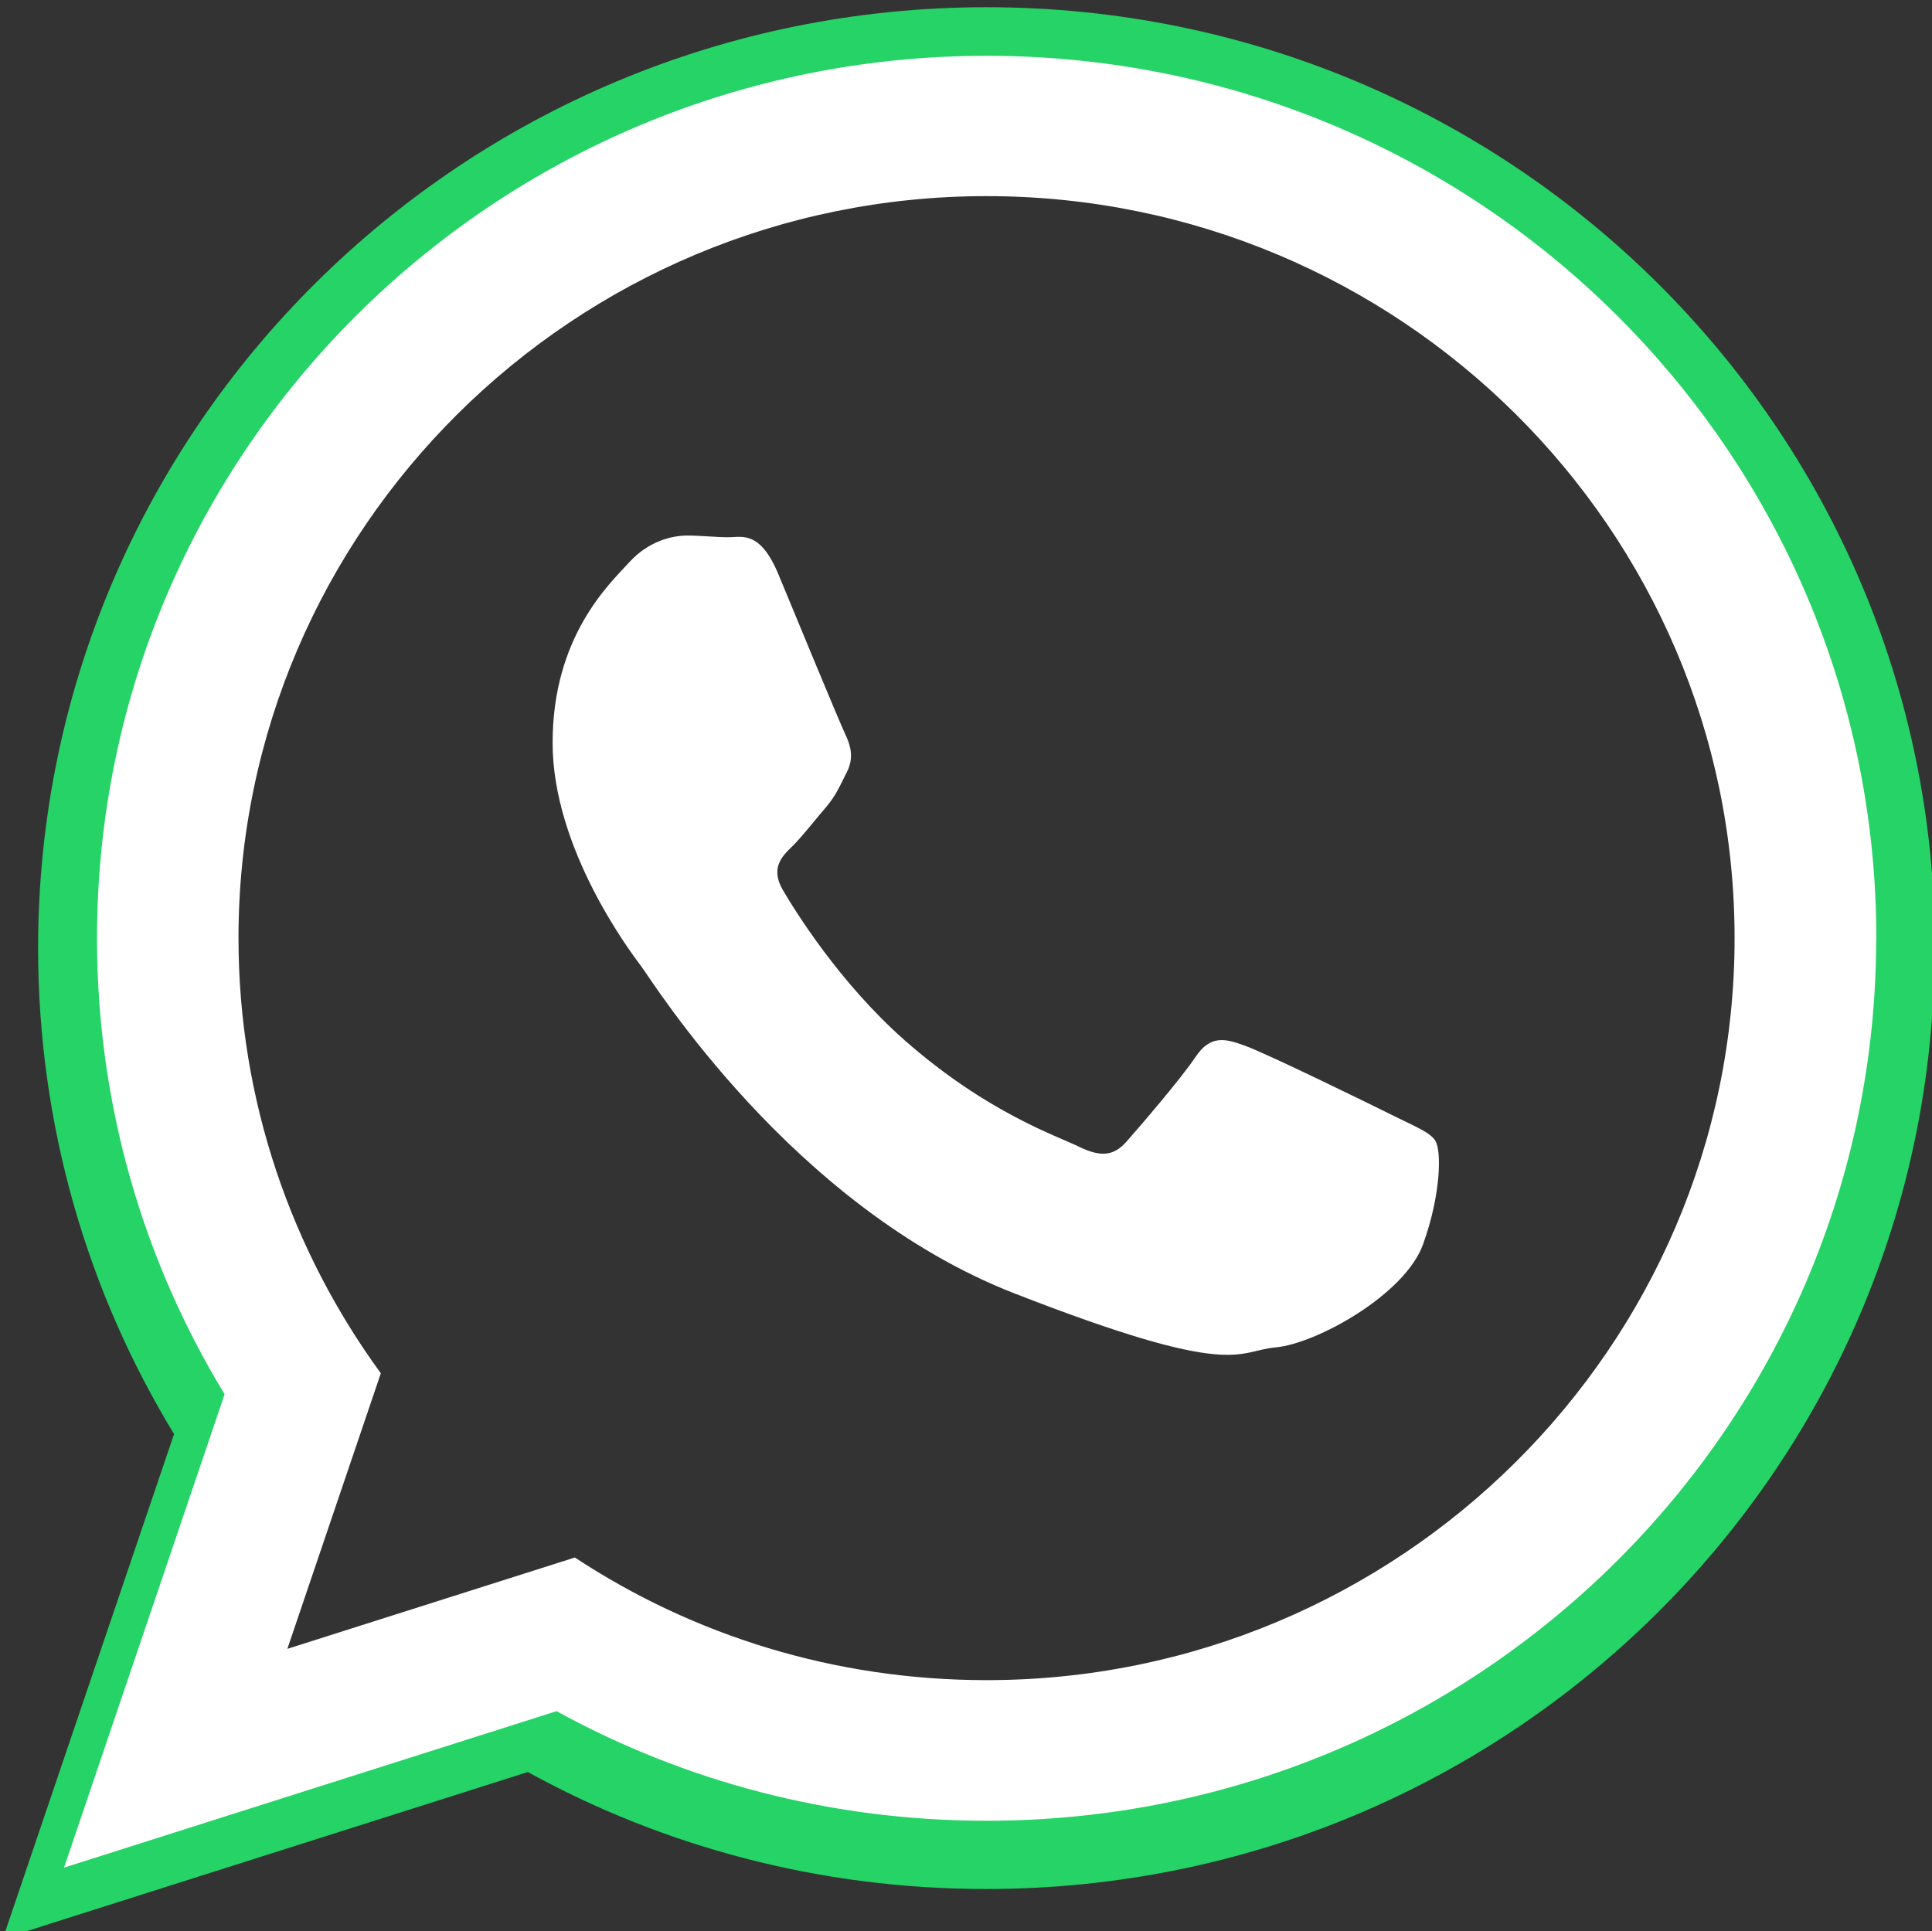
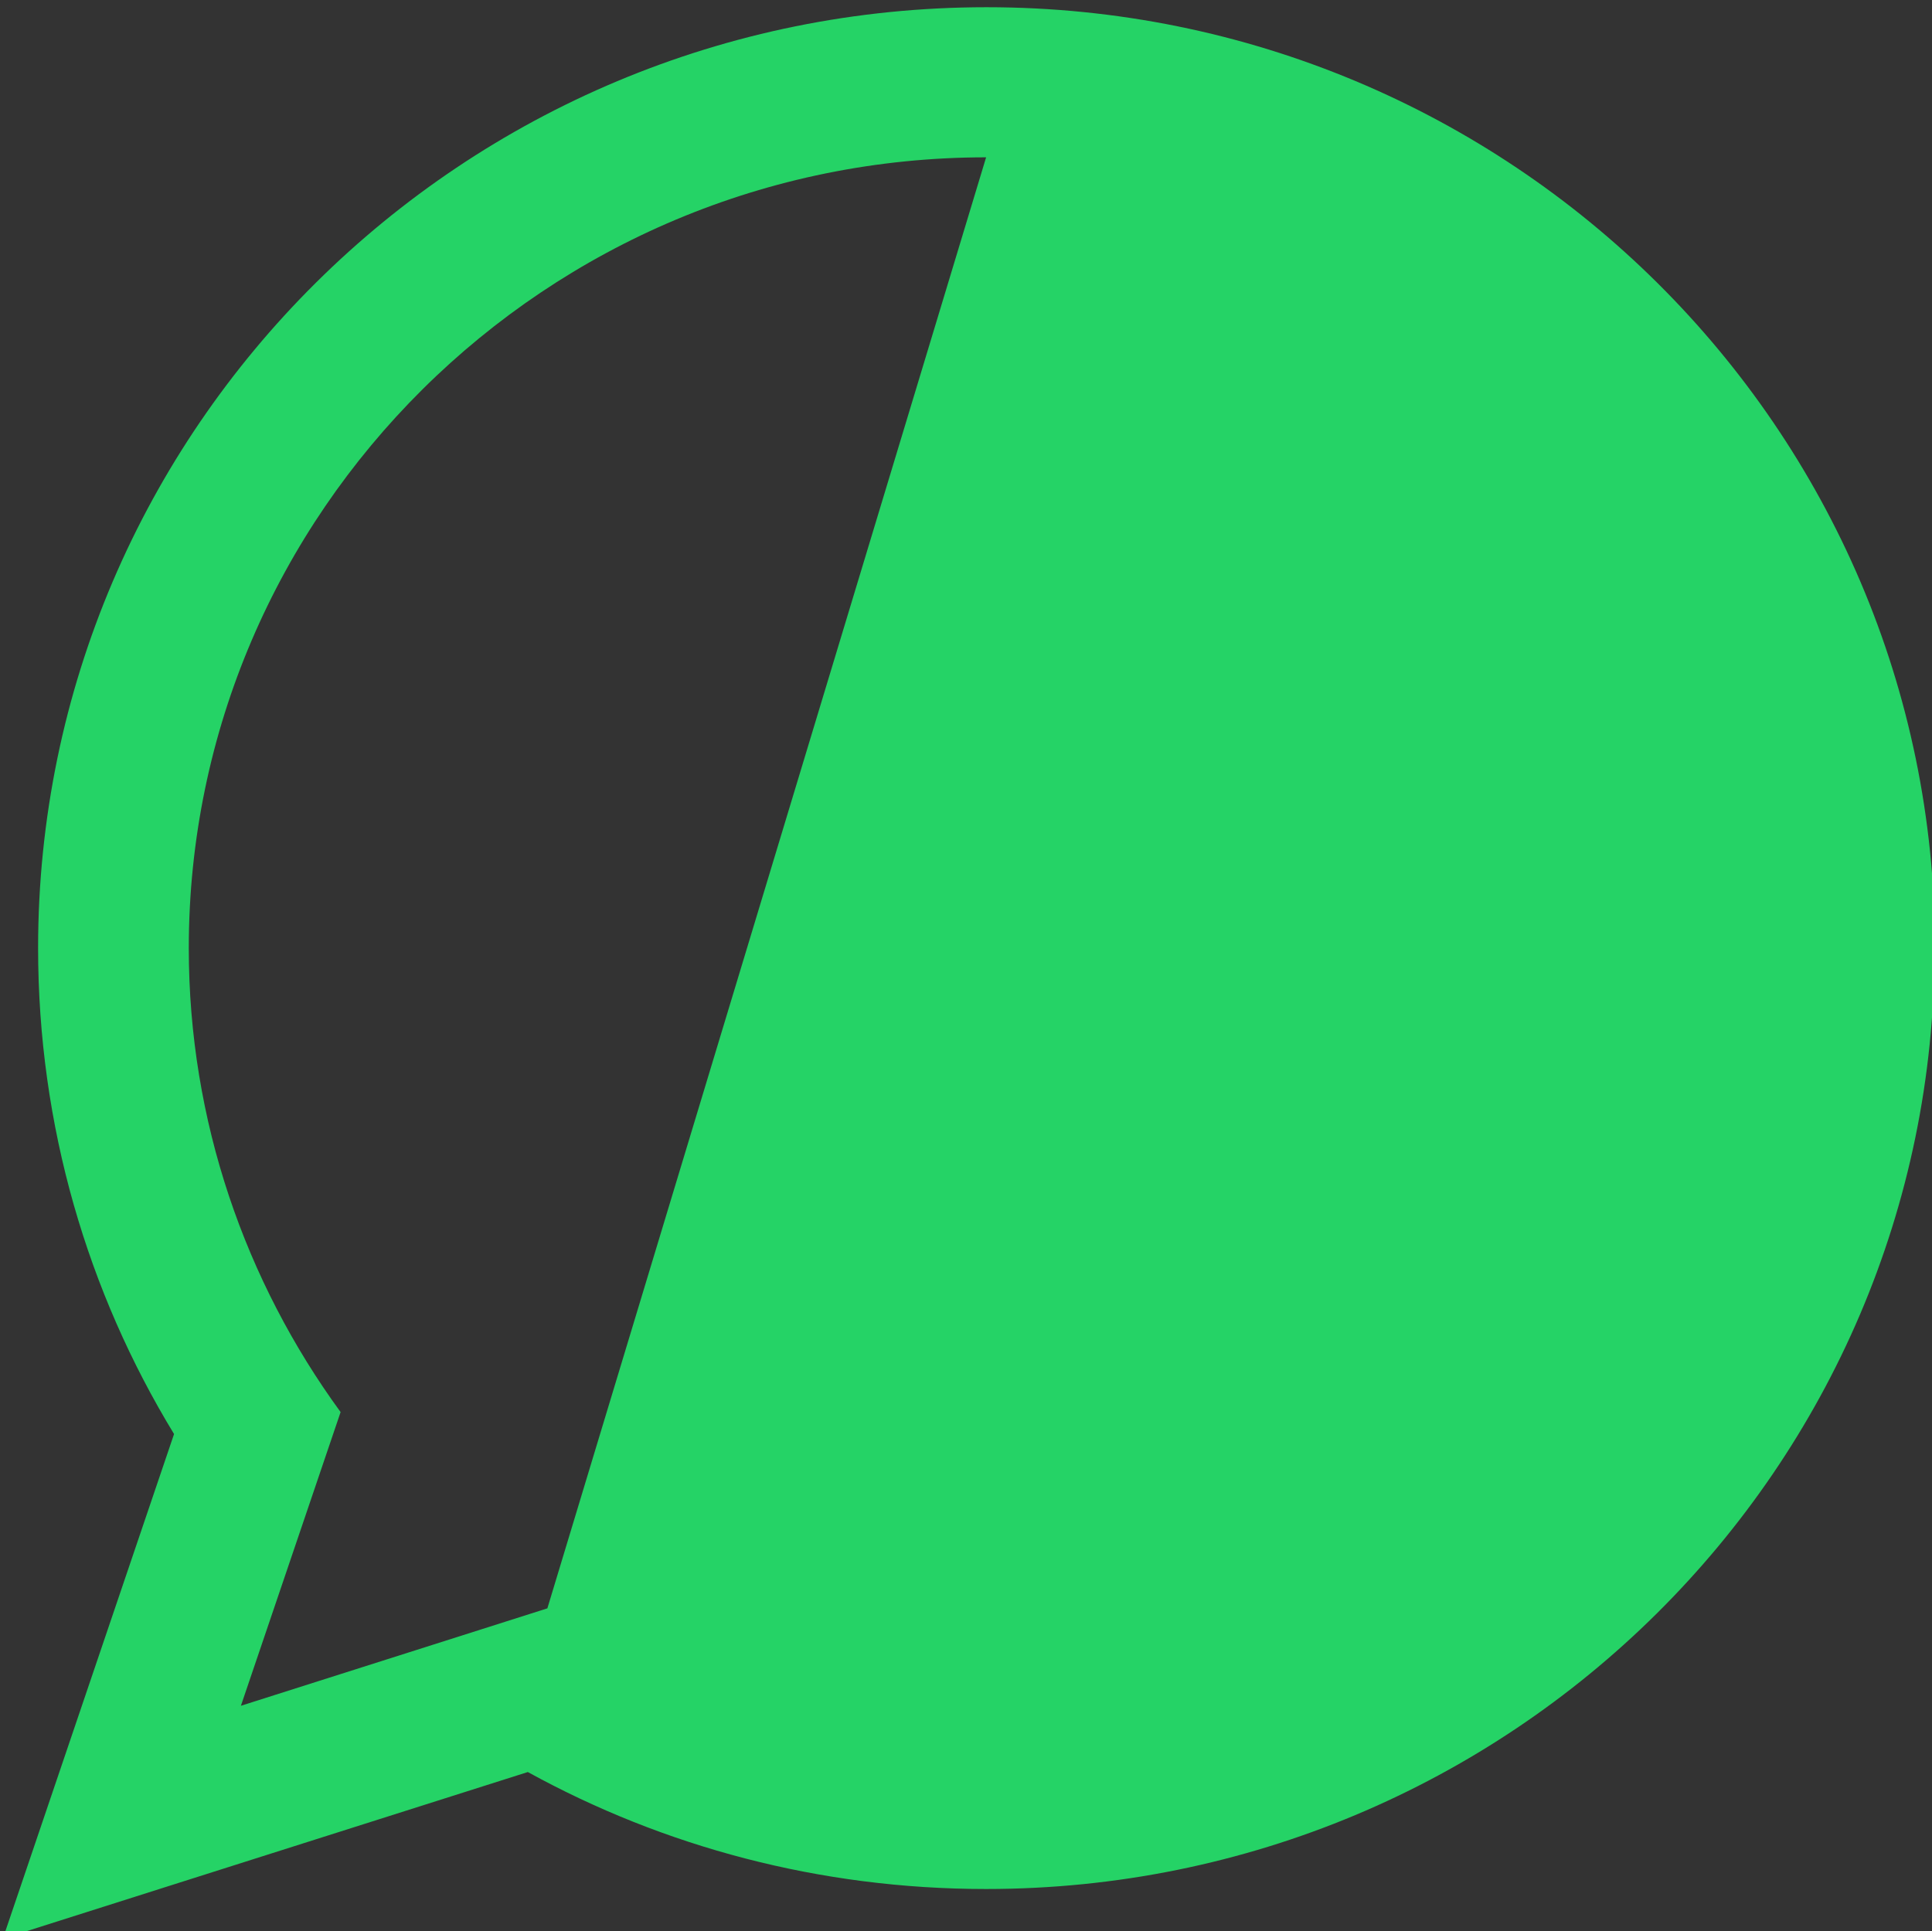
<svg xmlns="http://www.w3.org/2000/svg" xmlns:ns1="http://www.inkscape.org/namespaces/inkscape" xmlns:ns2="http://sodipodi.sourceforge.net/DTD/sodipodi-0.dtd" width="13.642mm" height="13.639mm" viewBox="0 0 13.642 13.639" version="1.1" id="svg7733" ns1:version="1.2.2 (b0a8486541, 2022-12-01)" ns2:docname="whatsapp.svg">
  <rect x="0" y="0" width="13.642" height="13.639" fill="#333333" stroke="none" />
  <ns2:namedview id="namedview7735" pagecolor="#ffffff" bordercolor="#000000" borderopacity="0.25" ns1:showpageshadow="2" ns1:pageopacity="0.0" ns1:pagecheckerboard="0" ns1:deskcolor="#d1d1d1" ns1:document-units="mm" showgrid="false" ns1:zoom="8.7786791" ns1:cx="32.806758" ns1:cy="40.438886" ns1:window-width="1920" ns1:window-height="1007" ns1:window-x="0" ns1:window-y="0" ns1:window-maximized="1" ns1:current-layer="layer1" />
  <defs id="defs7730" />
  <g ns1:label="Capa 1" ns1:groupmode="layer" id="layer1" transform="translate(-64.104,-71.266)">
-     <path id="WhatsApp-3" class="cls-13" d="m 77.764,77.962 c 0,3.67 -2.998,6.644 -6.697,6.644 -1.175,0 -2.278,-0.299 -3.236,-0.826 l -3.707,1.177 1.209,-3.564 c -0.609,-1 -0.96,-2.175 -0.96,-3.432 0,-3.67 2.998,-6.644 6.697,-6.644 3.699,0 6.697,2.974 6.697,6.644 z m -6.697,-5.585 c -3.104,0 -5.63,2.506 -5.63,5.585 0,1.222 0.4,2.355 1.072,3.276 l -0.704,2.074 2.164,-0.688 c 0.889,0.585 1.953,0.923 3.098,0.923 3.104,0 5.63,-2.506 5.63,-5.585 0,-3.08 -2.524,-5.585 -5.63,-5.585 z" style="fill:#25d366;stroke-width:0px;fill-opacity:1" ns2:nodetypes="cscccssccsscccsss" />
-     <path id="WhatsApp" class="cls-13" d="m 77.352,77.891 c 0,3.443 -2.812,6.233 -6.282,6.233 -1.102,0 -2.137,-0.28 -3.036,-0.774 l -3.478,1.105 1.134,-3.343 c -0.571,-0.938 -0.901,-2.04 -0.901,-3.219 0,-3.443 2.812,-6.233 6.282,-6.233 3.47,0 6.282,2.79 6.282,6.233 z m -6.282,-5.24 c -2.912,0 -5.282,2.351 -5.282,5.24 0,1.147 0.375,2.209 1.005,3.073 l -0.66,1.946 2.03,-0.645 c 0.834,0.549 1.832,0.866 2.907,0.866 2.912,0 5.282,-2.351 5.282,-5.24 0,-2.889 -2.368,-5.24 -5.282,-5.24 z m 3.172,6.675 c -0.04,-0.065 -0.141,-0.102 -0.295,-0.179 -0.154,-0.077 -0.911,-0.447 -1.052,-0.496 -0.141,-0.052 -0.243,-0.077 -0.348,0.077 -0.102,0.154 -0.397,0.496 -0.487,0.598 -0.089,0.102 -0.179,0.114 -0.333,0.04 -0.154,-0.077 -0.65,-0.238 -1.239,-0.757 -0.457,-0.405 -0.767,-0.906 -0.856,-1.057 -0.089,-0.154 -0.01,-0.236 0.067,-0.31 0.07,-0.069 0.154,-0.179 0.231,-0.268 0.077,-0.089 0.102,-0.154 0.154,-0.256 0.052,-0.102 0.025,-0.191 -0.012,-0.268 -0.037,-0.077 -0.348,-0.829 -0.474,-1.134 -0.129,-0.305 -0.256,-0.256 -0.348,-0.256 -0.092,0 -0.194,-0.012 -0.295,-0.012 -0.102,0 -0.271,0.037 -0.41,0.191 -0.141,0.154 -0.539,0.524 -0.539,1.273 0,0.75 0.551,1.479 0.628,1.581 0.077,0.102 1.065,1.695 2.631,2.306 1.566,0.611 1.566,0.407 1.847,0.382 0.283,-0.025 0.911,-0.37 1.04,-0.727 0.129,-0.357 0.129,-0.663 0.089,-0.727 z" style="fill:#ffffff;stroke-width:0px" />
+     <path id="WhatsApp-3" class="cls-13" d="m 77.764,77.962 c 0,3.67 -2.998,6.644 -6.697,6.644 -1.175,0 -2.278,-0.299 -3.236,-0.826 l -3.707,1.177 1.209,-3.564 c -0.609,-1 -0.96,-2.175 -0.96,-3.432 0,-3.67 2.998,-6.644 6.697,-6.644 3.699,0 6.697,2.974 6.697,6.644 z m -6.697,-5.585 c -3.104,0 -5.63,2.506 -5.63,5.585 0,1.222 0.4,2.355 1.072,3.276 l -0.704,2.074 2.164,-0.688 z" style="fill:#25d366;stroke-width:0px;fill-opacity:1" ns2:nodetypes="cscccssccsscccsss" />
  </g>
</svg>